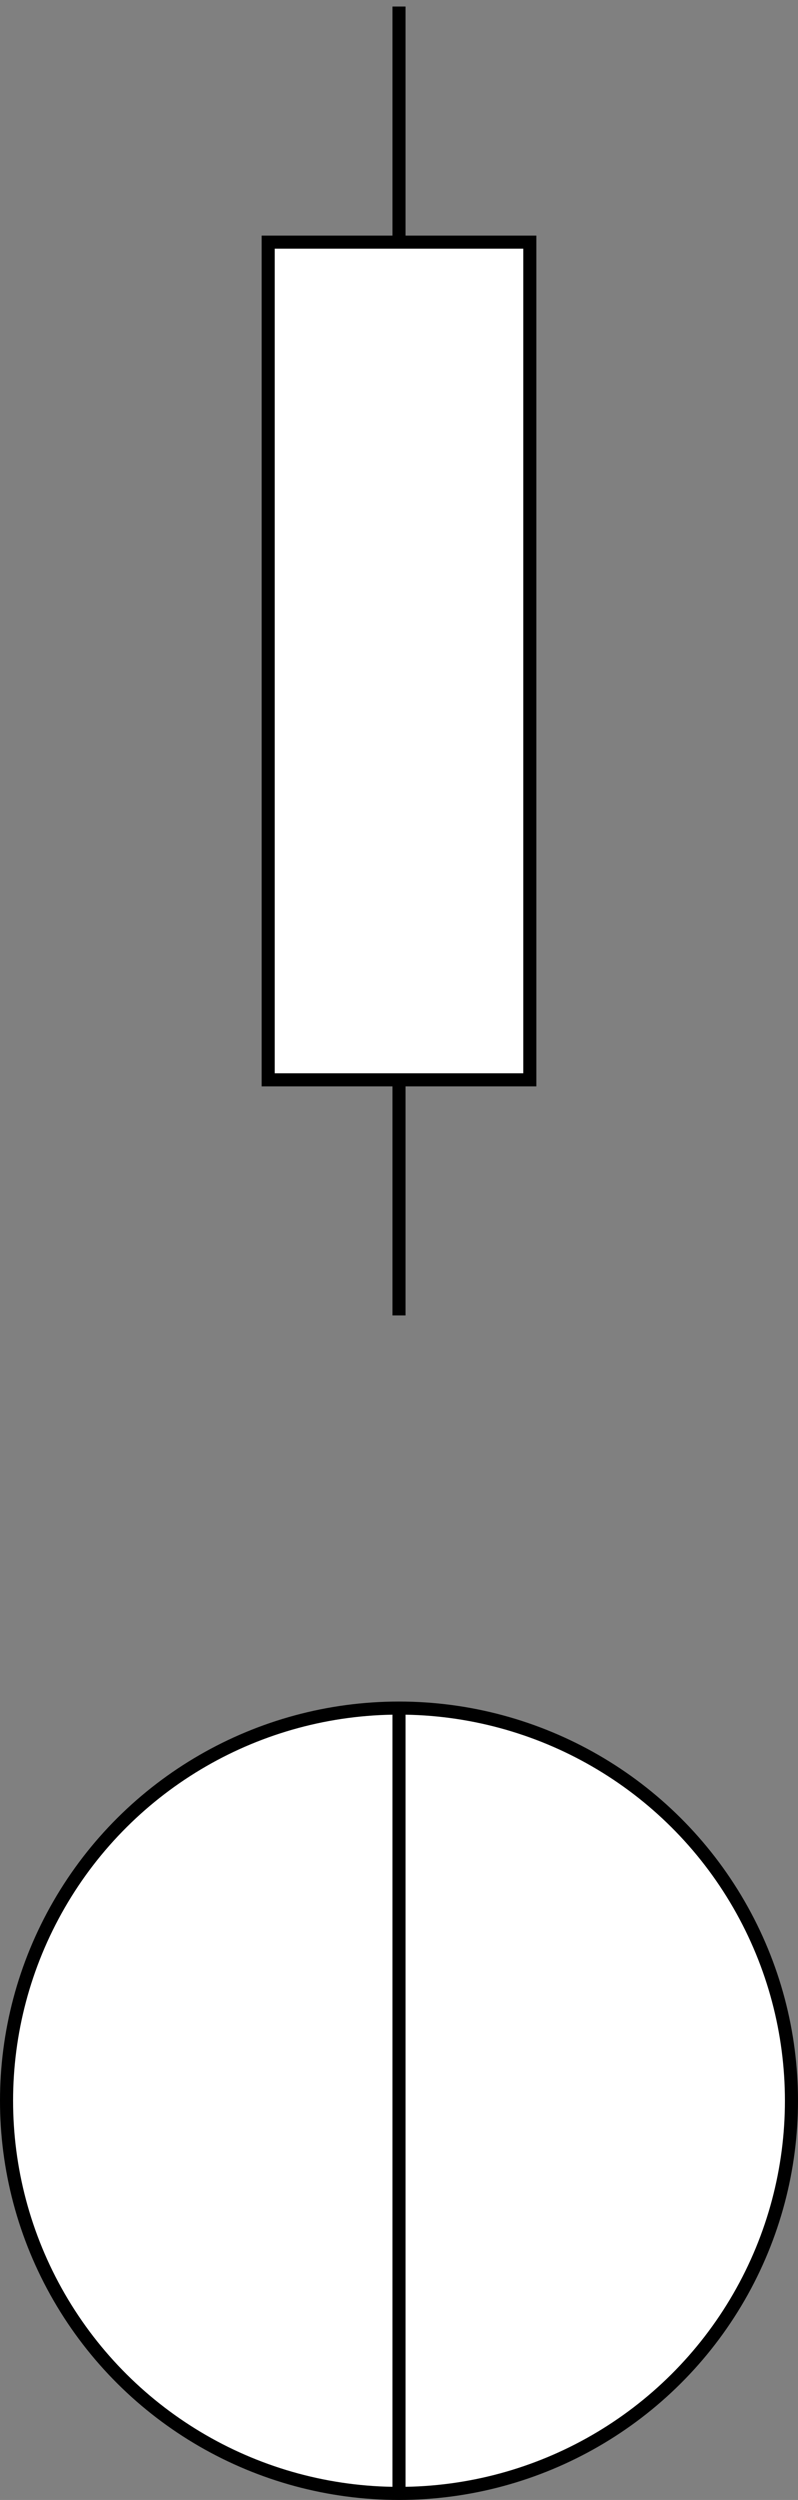
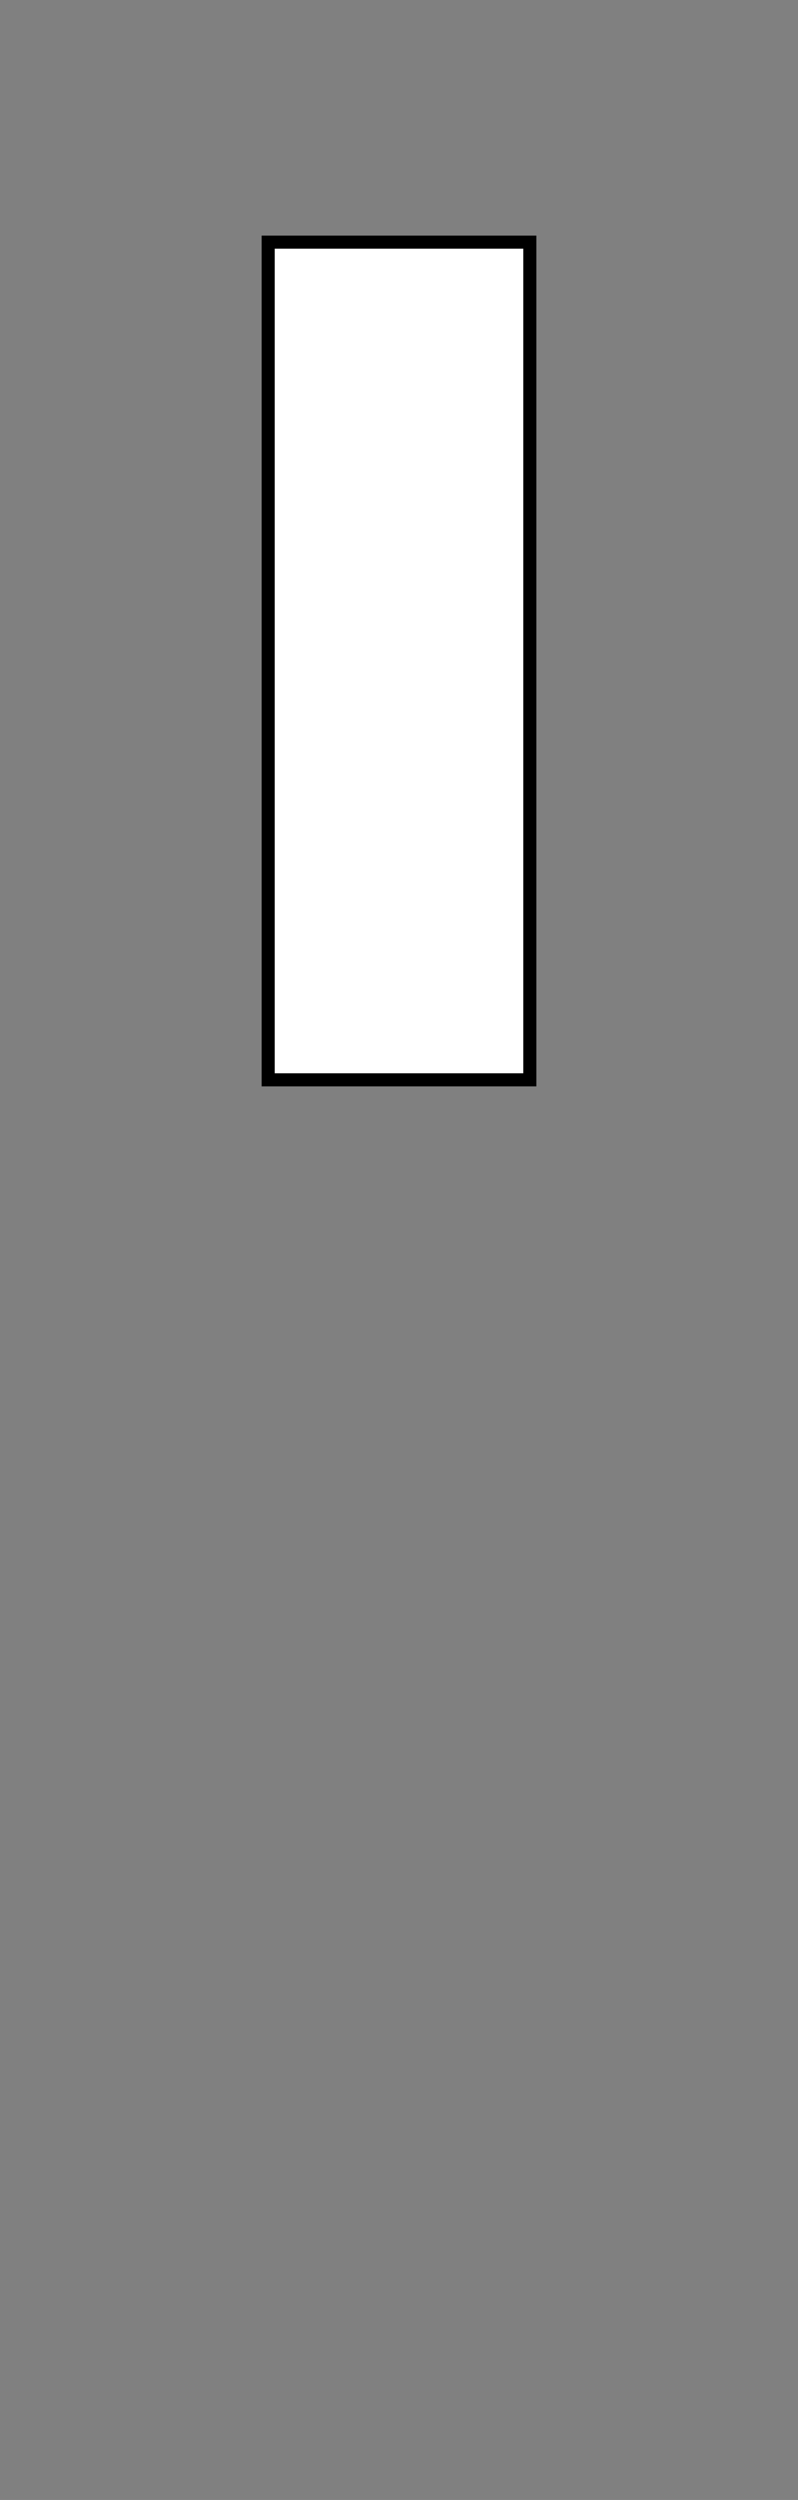
<svg xmlns="http://www.w3.org/2000/svg" version="1.1" width="61px" height="191px" viewBox="-0.5 -0.5 61 191" content="&lt;mxfile host=&quot;embed.diagrams.net&quot; modified=&quot;2024-07-05T00:29:54.746Z&quot; agent=&quot;Mozilla/5.0 (Windows NT 10.0; Win64; x64) AppleWebKit/537.36 (KHTML, like Gecko) Chrome/126.0.0.0 Safari/537.36&quot; etag=&quot;XEBFY96zkj70xwHqns-e&quot; version=&quot;24.6.4&quot; type=&quot;embed&quot;&gt;&lt;diagram id=&quot;DA5YI7CM4k_8YFadF7Ed&quot; name=&quot;Seite-1&quot;&gt;1VTBjpswEP0ajo0AJ9vkWGi6PbRSpVTqceWFWbBkGGQ7CenXd4yHEDe7Uiv1UgmE5/l5POP3TCLKbnw0cmi/Yg06ydN6TMTHJM+zdbahj0cuAdnutgFojKqZtAAH9RMYTBk9qhpsRHSI2qkhBivse6hchElj8BzTXlDHuw6ygTvgUEl9j/5QtWsDKkSaLhOfQTUtb71+2PKSTs5sptpW1ni+gcQ+EaVBdGHUjSVof3rzwYR1n96YvVZmoHd/siAPC05SH7k5rstd5m4HVL0Dsz9RSn9wWSKKExin6EC+yGfQ39Aqp7CnuWd0DjsiXPtKKailbaHmQGrVeGoFPisBrev0b2k/MMfhEHINvpZubLyfVqBJVON5K0s8qZ8sHk0FdhW+fhM7BOFf1Oh3LqYmJtk3BT3piixYptO7oSZLwjIfMT5jIc5iLObRIwrQh6mS75epUrKnpJ4Kg07yyex87/fqsGC+cRhvIFbrEbADZy5E4VmxY+fw3VnPl+K8OPGBofbGgzMm2fvNNfPiDhqwQV43i/i/zWLAKuvQ2OvoKYtFevfPVHofqyTye5Wy9BWZ8r+XicLlfzHN3fx2xf4X&lt;/diagram&gt;&lt;/mxfile&gt;">
  <rect x="-0.5" y="-0.5" width="61" height="191" fill="#808080" stroke="none" />
  <defs />
  <g>
    <g data-cell-id="0">
      <g data-cell-id="1">
        <g data-cell-id="2">
          <g>
-             <ellipse cx="30" cy="160" rx="30" ry="30" fill="rgb(255, 255, 255)" stroke="rgb(0, 0, 0)" transform="rotate(90,30,160)" pointer-events="all" />
-             <path d="M 0 160 L 60 160" fill="none" stroke="rgb(0, 0, 0)" stroke-miterlimit="10" transform="rotate(90,30,160)" pointer-events="all" />
-           </g>
+             </g>
        </g>
        <g data-cell-id="3">
          <g>
            <rect x="-20" y="40" width="100" height="20" fill="none" stroke="none" transform="rotate(-90,30,50)" pointer-events="all" />
            <rect x="-2" y="40" width="64" height="20" fill="rgb(255, 255, 255)" stroke="rgb(0, 0, 0)" transform="rotate(-90,30,50)" pointer-events="all" />
-             <path d="M -20 50 L -2 50 M 62 50 L 80 50" fill="none" stroke="rgb(0, 0, 0)" stroke-miterlimit="10" transform="rotate(-90,30,50)" pointer-events="all" />
          </g>
        </g>
      </g>
    </g>
  </g>
</svg>